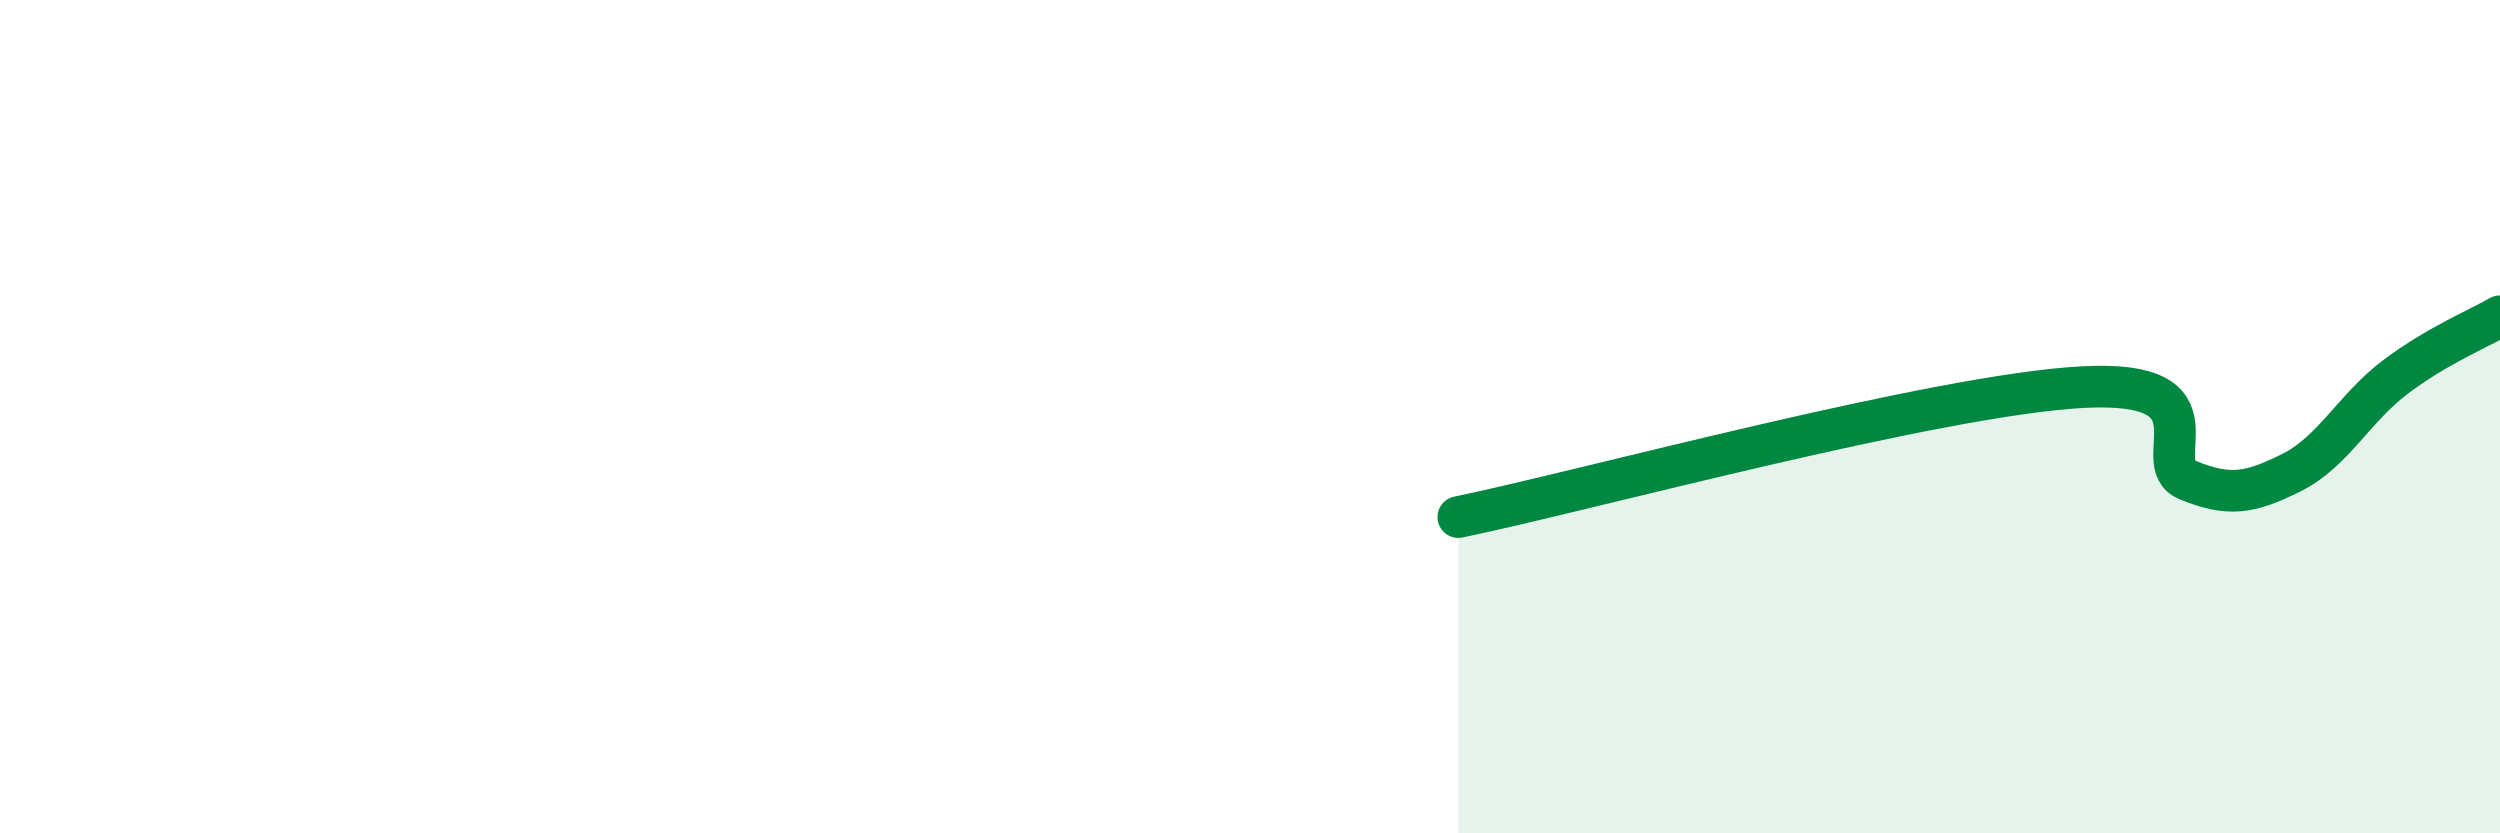
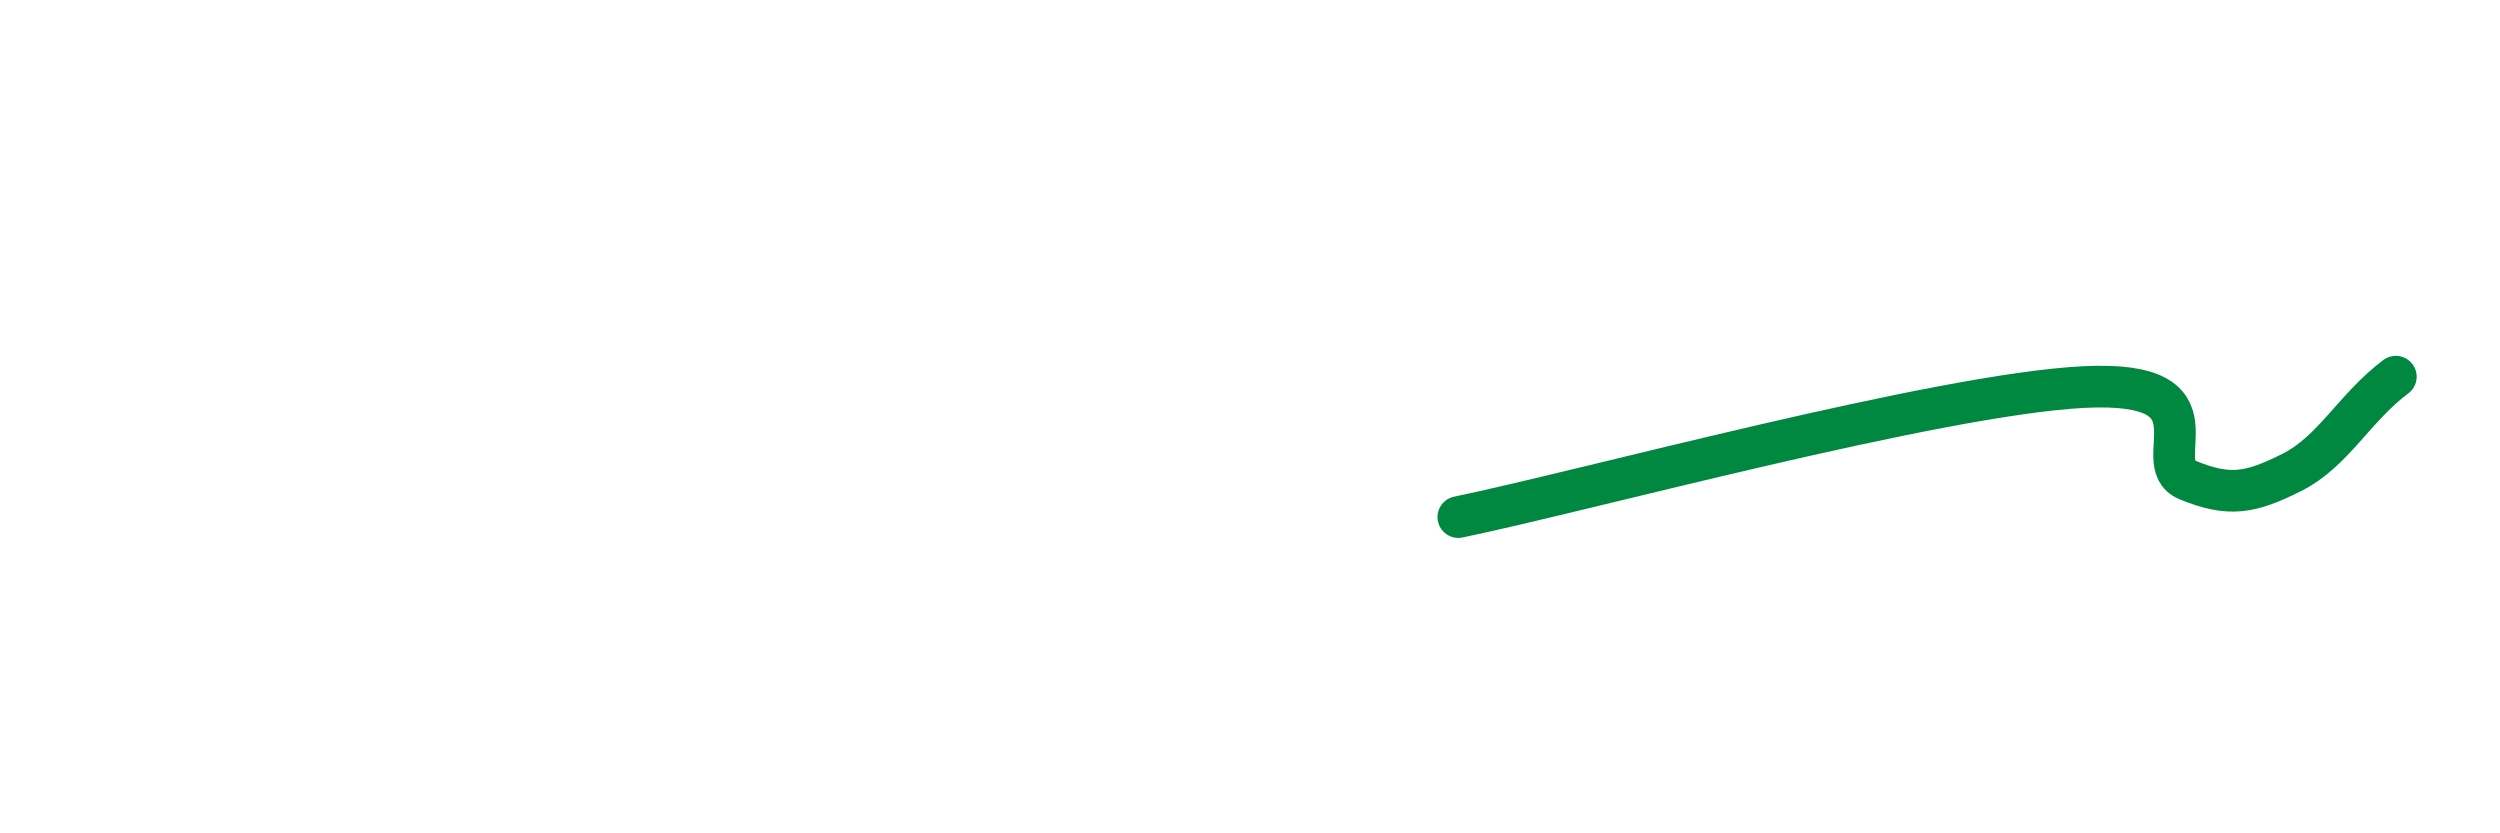
<svg xmlns="http://www.w3.org/2000/svg" width="60" height="20" viewBox="0 0 60 20">
-   <path d="M 35,12.41 C 38,11.79 46.5,9.47 50,9.29 C 53.5,9.11 51.5,11.11 52.5,11.52 C 53.5,11.93 54,11.84 55,11.34 C 56,10.84 56.5,9.79 57.5,9.04 C 58.5,8.29 59.5,7.88 60,7.59L60 20L35 20Z" fill="#008740" opacity="0.1" stroke-linecap="round" stroke-linejoin="round" />
-   <path d="M 35,12.41 C 38,11.79 46.5,9.47 50,9.29 C 53.5,9.11 51.5,11.11 52.5,11.52 C 53.5,11.93 54,11.84 55,11.34 C 56,10.84 56.5,9.79 57.5,9.04 C 58.5,8.29 59.5,7.88 60,7.59" stroke="#008740" stroke-width="1" fill="none" stroke-linecap="round" stroke-linejoin="round" />
+   <path d="M 35,12.41 C 38,11.79 46.5,9.47 50,9.29 C 53.5,9.11 51.5,11.11 52.5,11.52 C 53.5,11.93 54,11.84 55,11.34 C 56,10.84 56.5,9.79 57.5,9.04 " stroke="#008740" stroke-width="1" fill="none" stroke-linecap="round" stroke-linejoin="round" />
</svg>